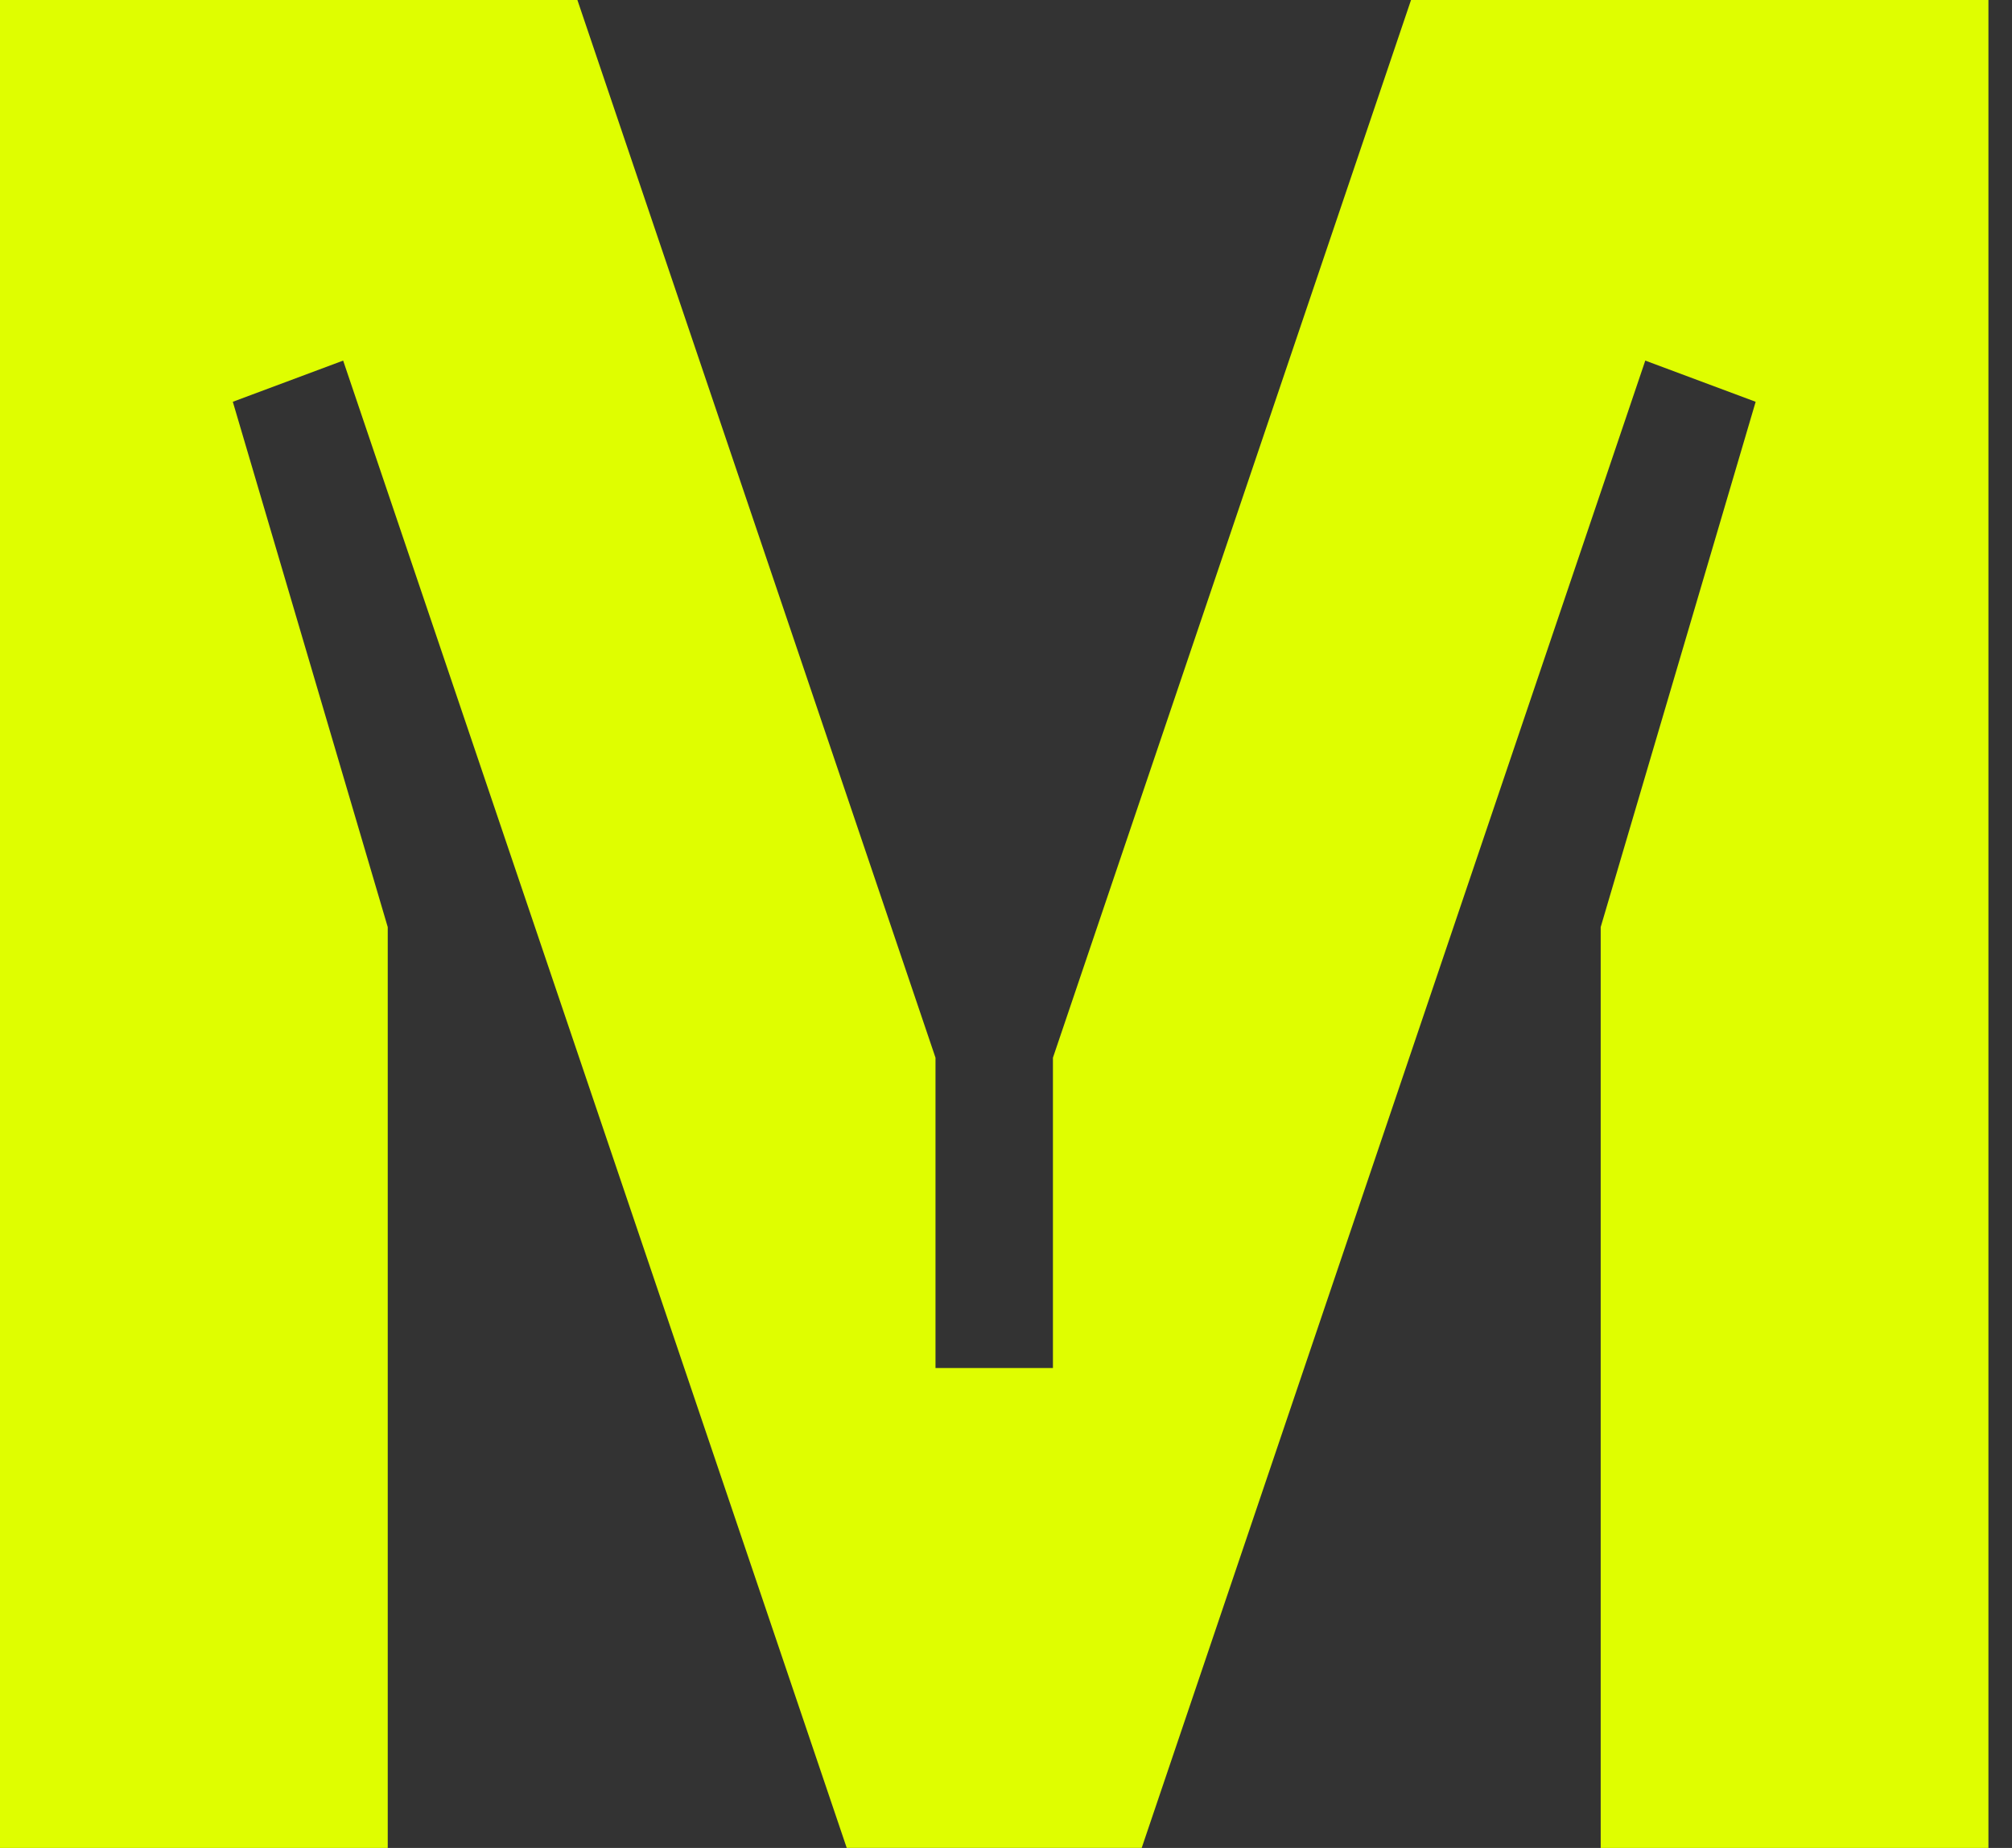
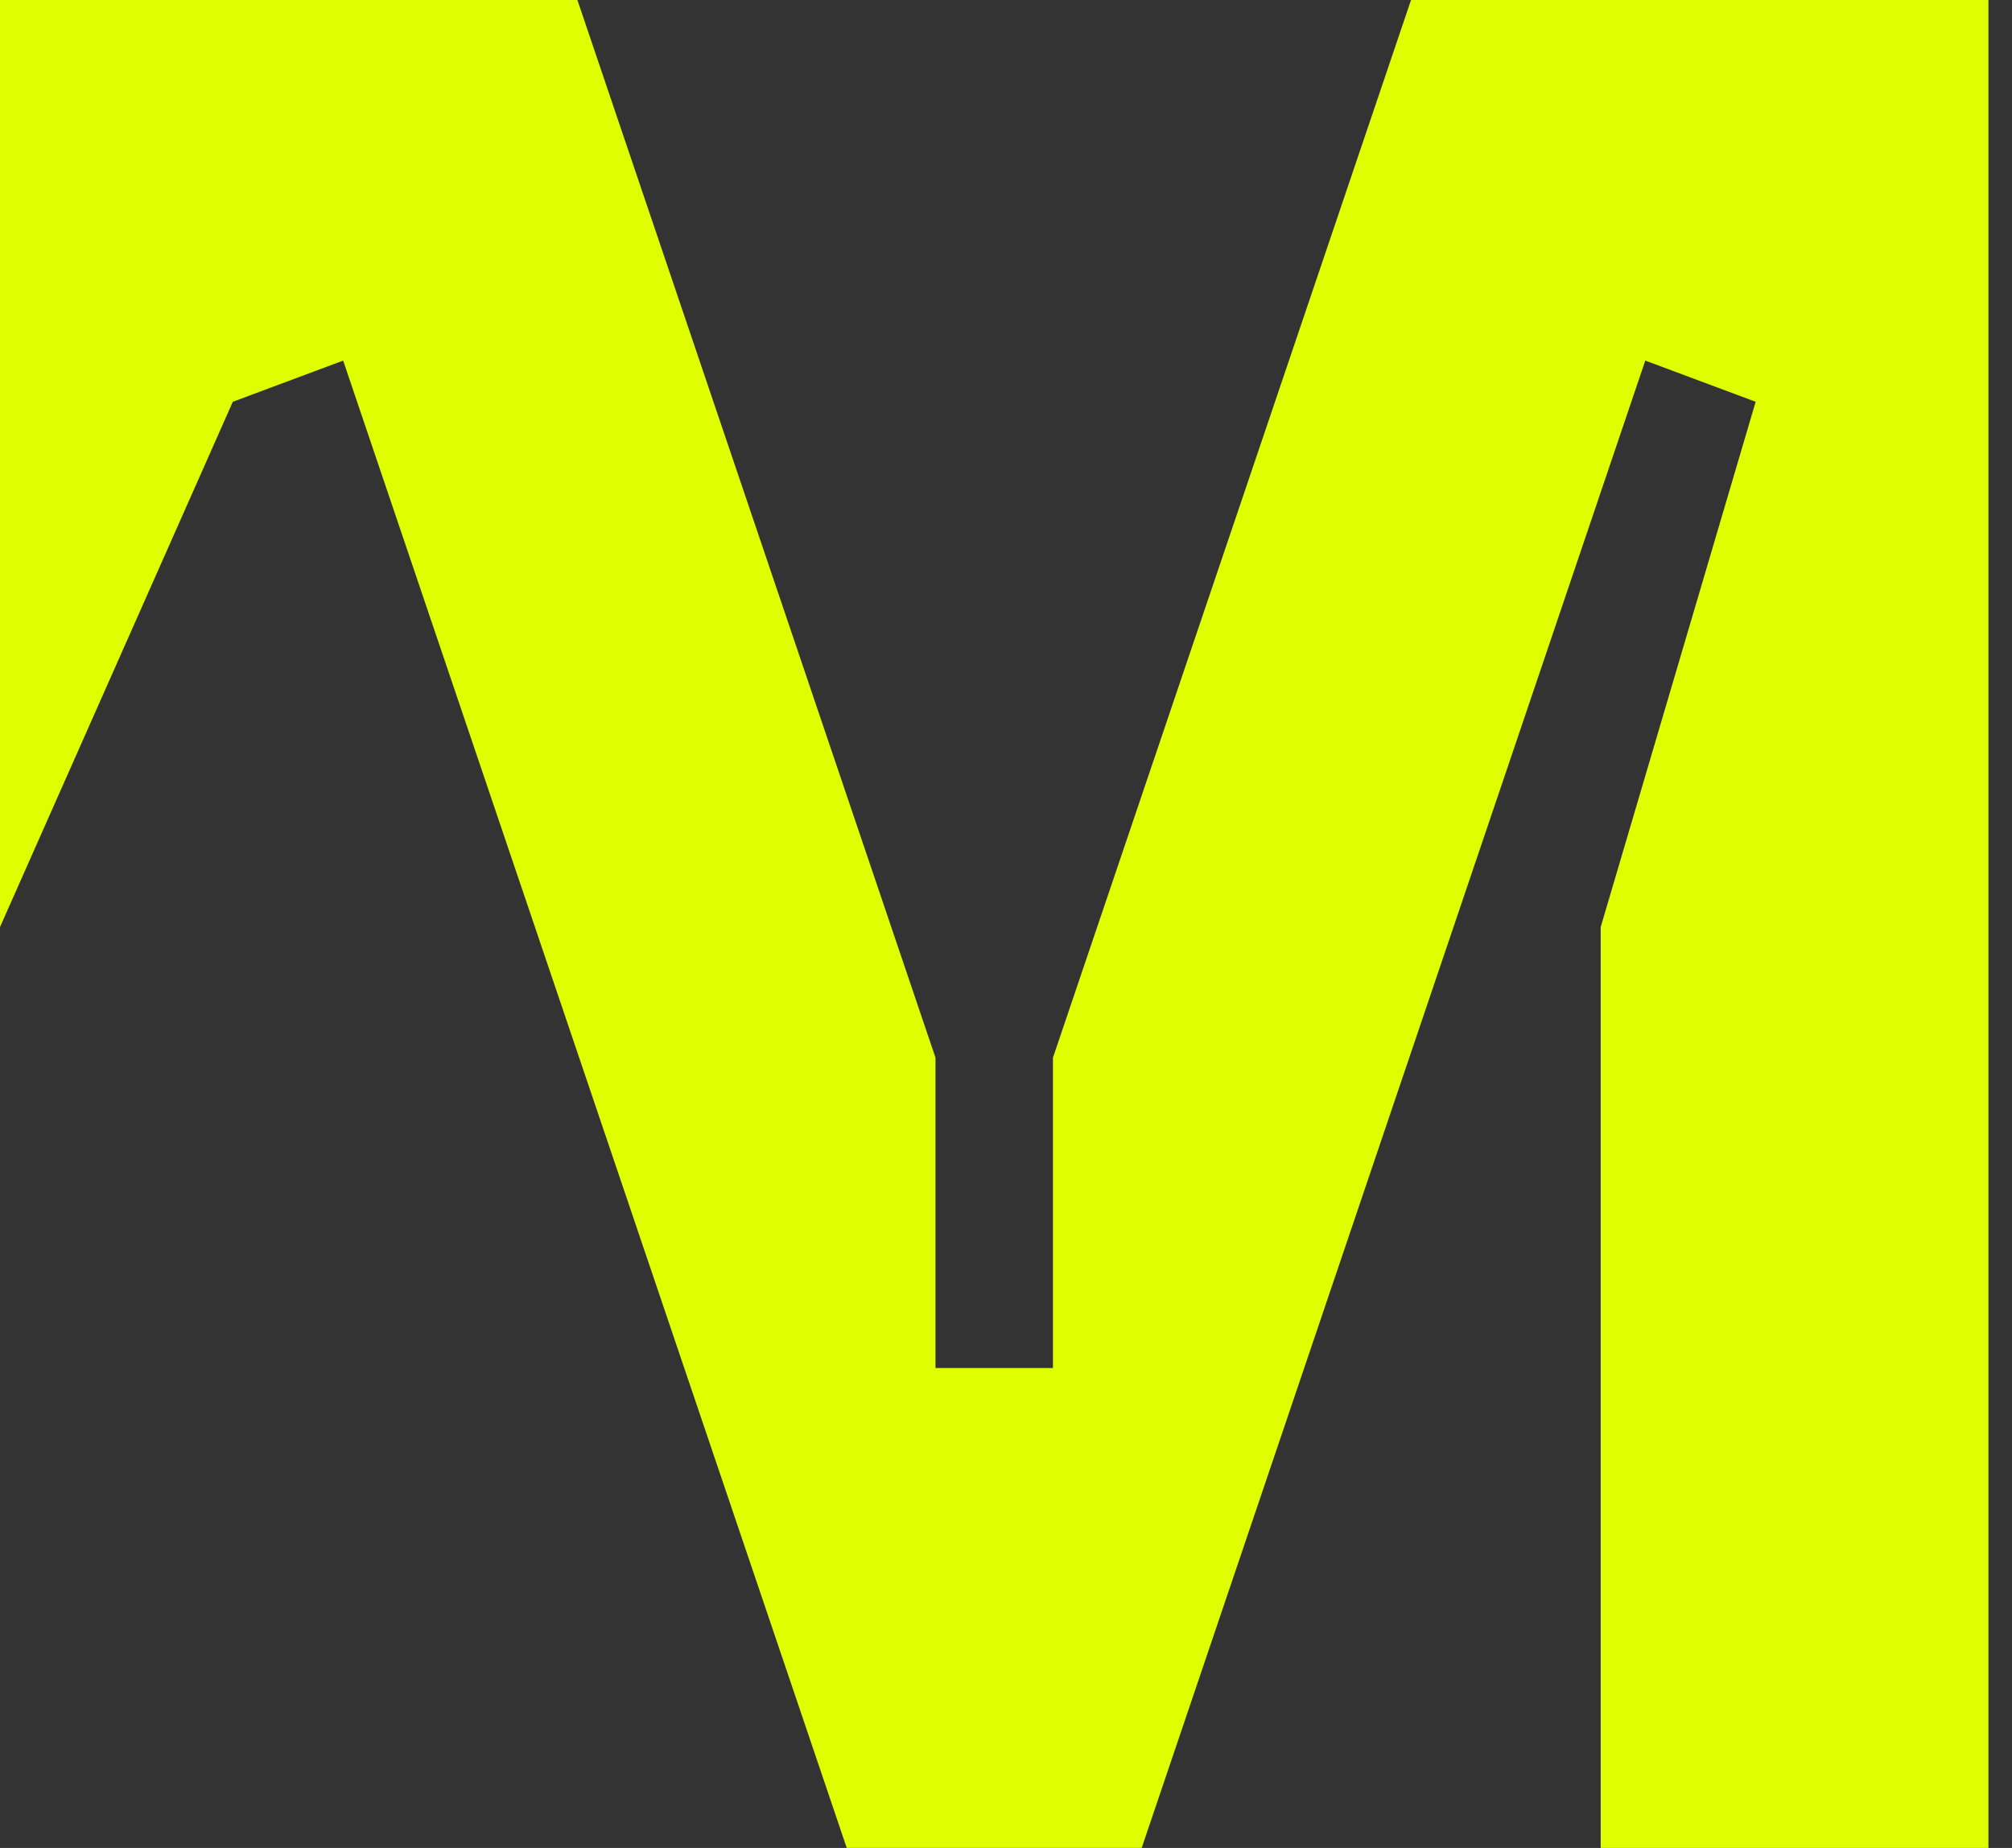
<svg xmlns="http://www.w3.org/2000/svg" width="49" height="45" viewBox="0 0 49 45" fill="none">
  <rect x="0" y="0" width="49" height="45" fill="#333333" stroke="none" />
-   <path d="M34.364 0L25.643 25.757V33.314H22.783V25.757L14.062 0H-6.10352e-05V45H9.443V22.576L5.67 9.784L8.357 8.781L20.621 44.999H27.805L40.069 8.781L42.757 9.784L38.983 22.576V45H48.426V0H34.364Z" fill="#DFFE00" />
+   <path d="M34.364 0L25.643 25.757V33.314H22.783V25.757L14.062 0H-6.10352e-05V45V22.576L5.67 9.784L8.357 8.781L20.621 44.999H27.805L40.069 8.781L42.757 9.784L38.983 22.576V45H48.426V0H34.364Z" fill="#DFFE00" />
</svg>